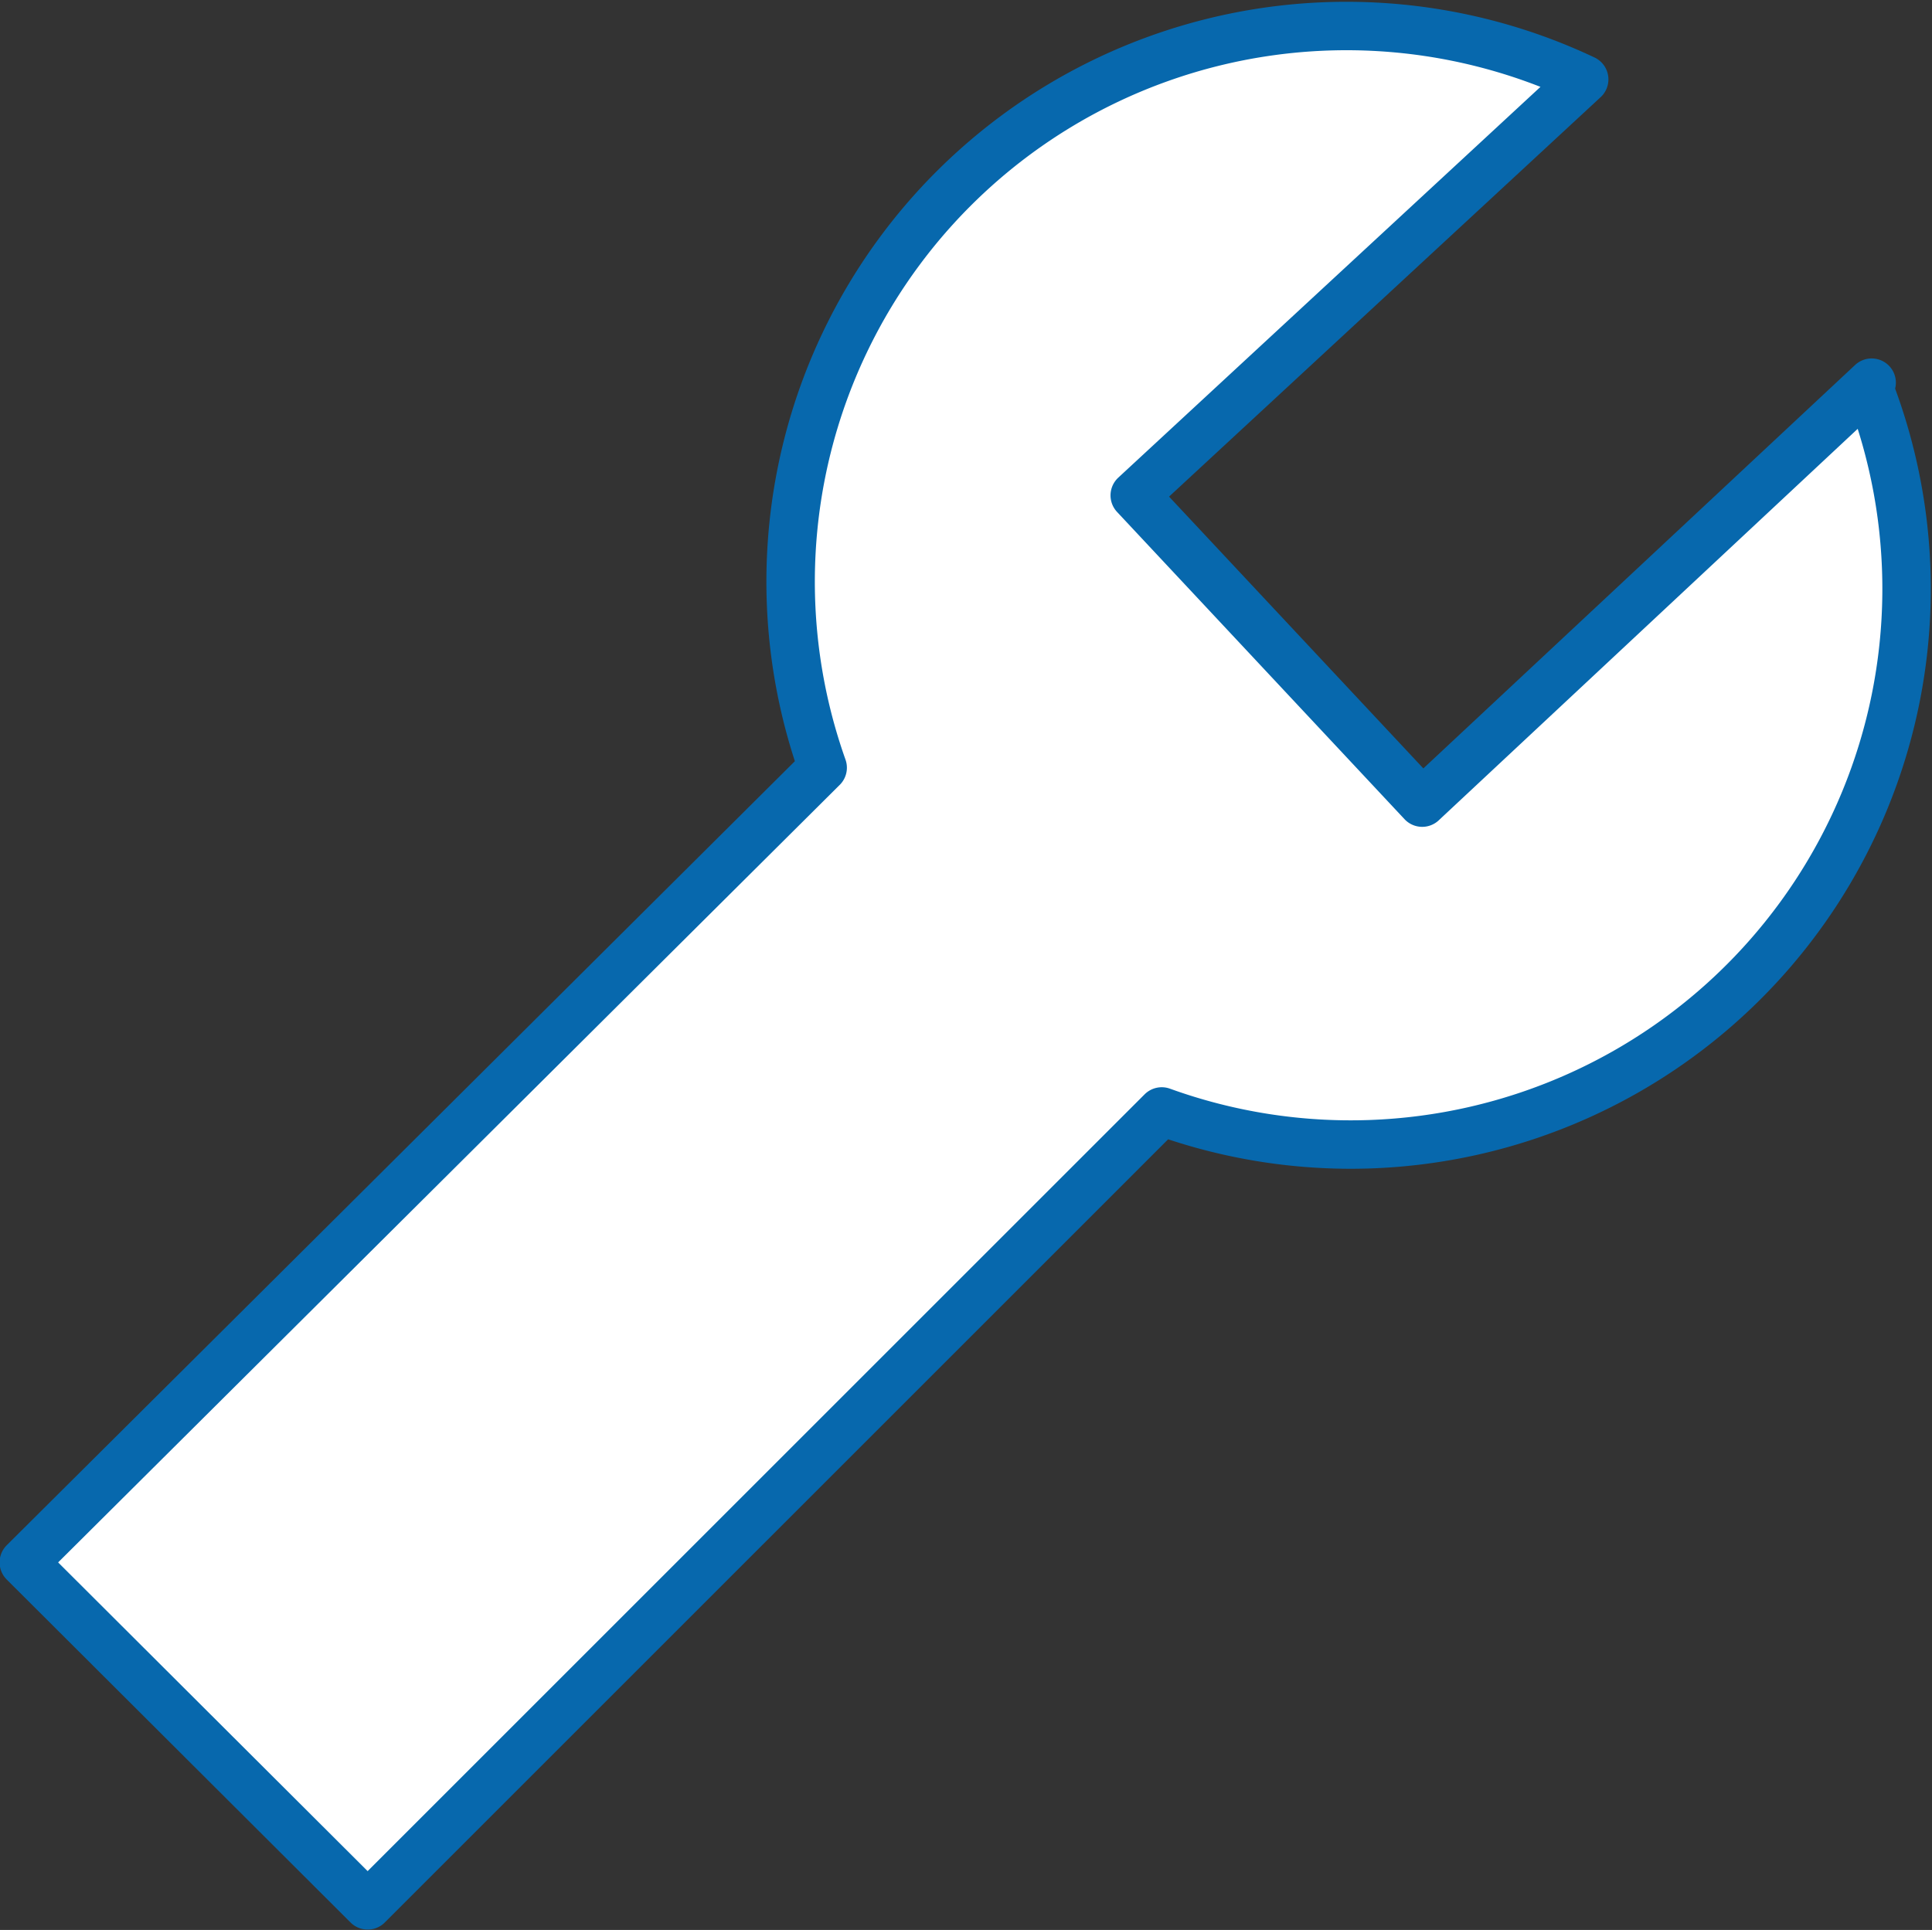
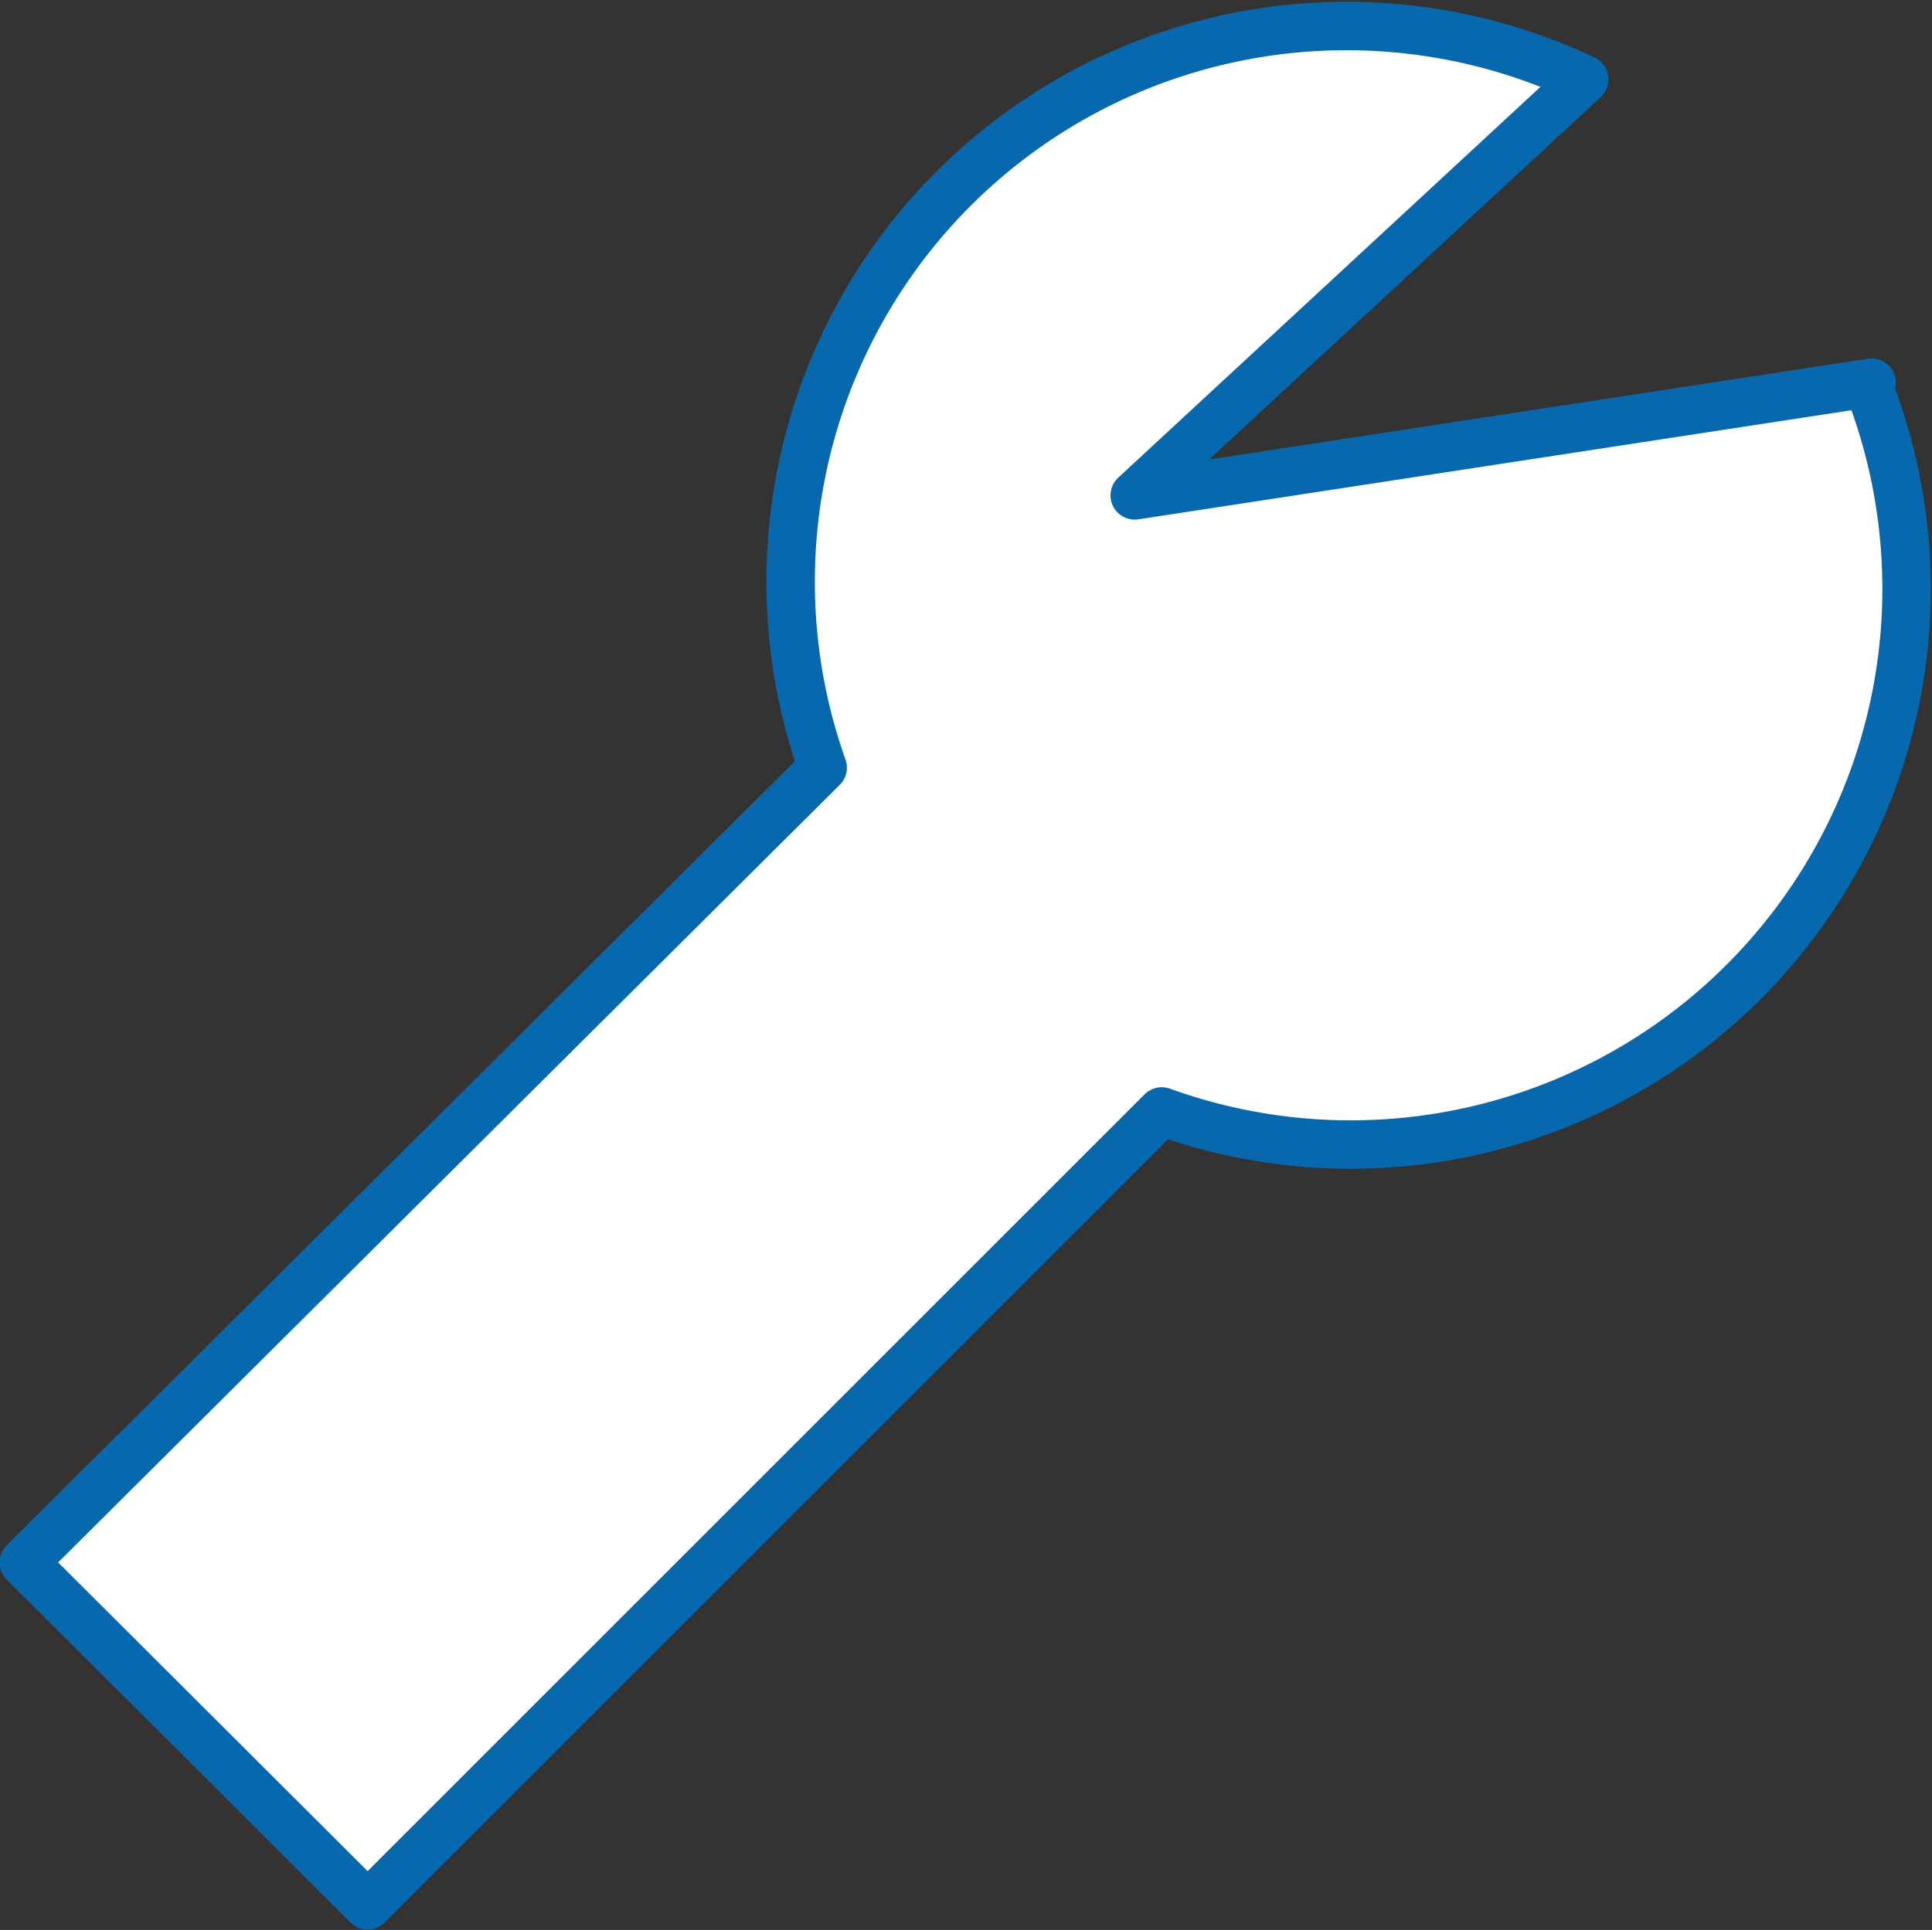
<svg xmlns="http://www.w3.org/2000/svg" viewBox="0 0 24.33 24.31">
  <rect x="0" y="0" width="24.33" height="24.31" fill="#333333" stroke="none" />
  <defs>
    <style>.cls-1{fill:#fff;stroke:#0768ad;stroke-linecap:round;stroke-linejoin:round;stroke-width:0.61px;}</style>
  </defs>
  <title>tool</title>
  <g id="Layer_2" data-name="Layer 2">
    <g id="Layer_1-2" data-name="Layer 1">
-       <path class="cls-1" d="M23.57,4.82l-5.66,5.29L14.29,6.24,19.95,1a7,7,0,0,0-9.59,8.67L.3,19.68,4.63,24l10-10a7,7,0,0,0,8.9-9.13Z" />
+       <path class="cls-1" d="M23.57,4.82L14.29,6.24,19.95,1a7,7,0,0,0-9.59,8.67L.3,19.68,4.63,24l10-10a7,7,0,0,0,8.9-9.13Z" />
    </g>
  </g>
</svg>